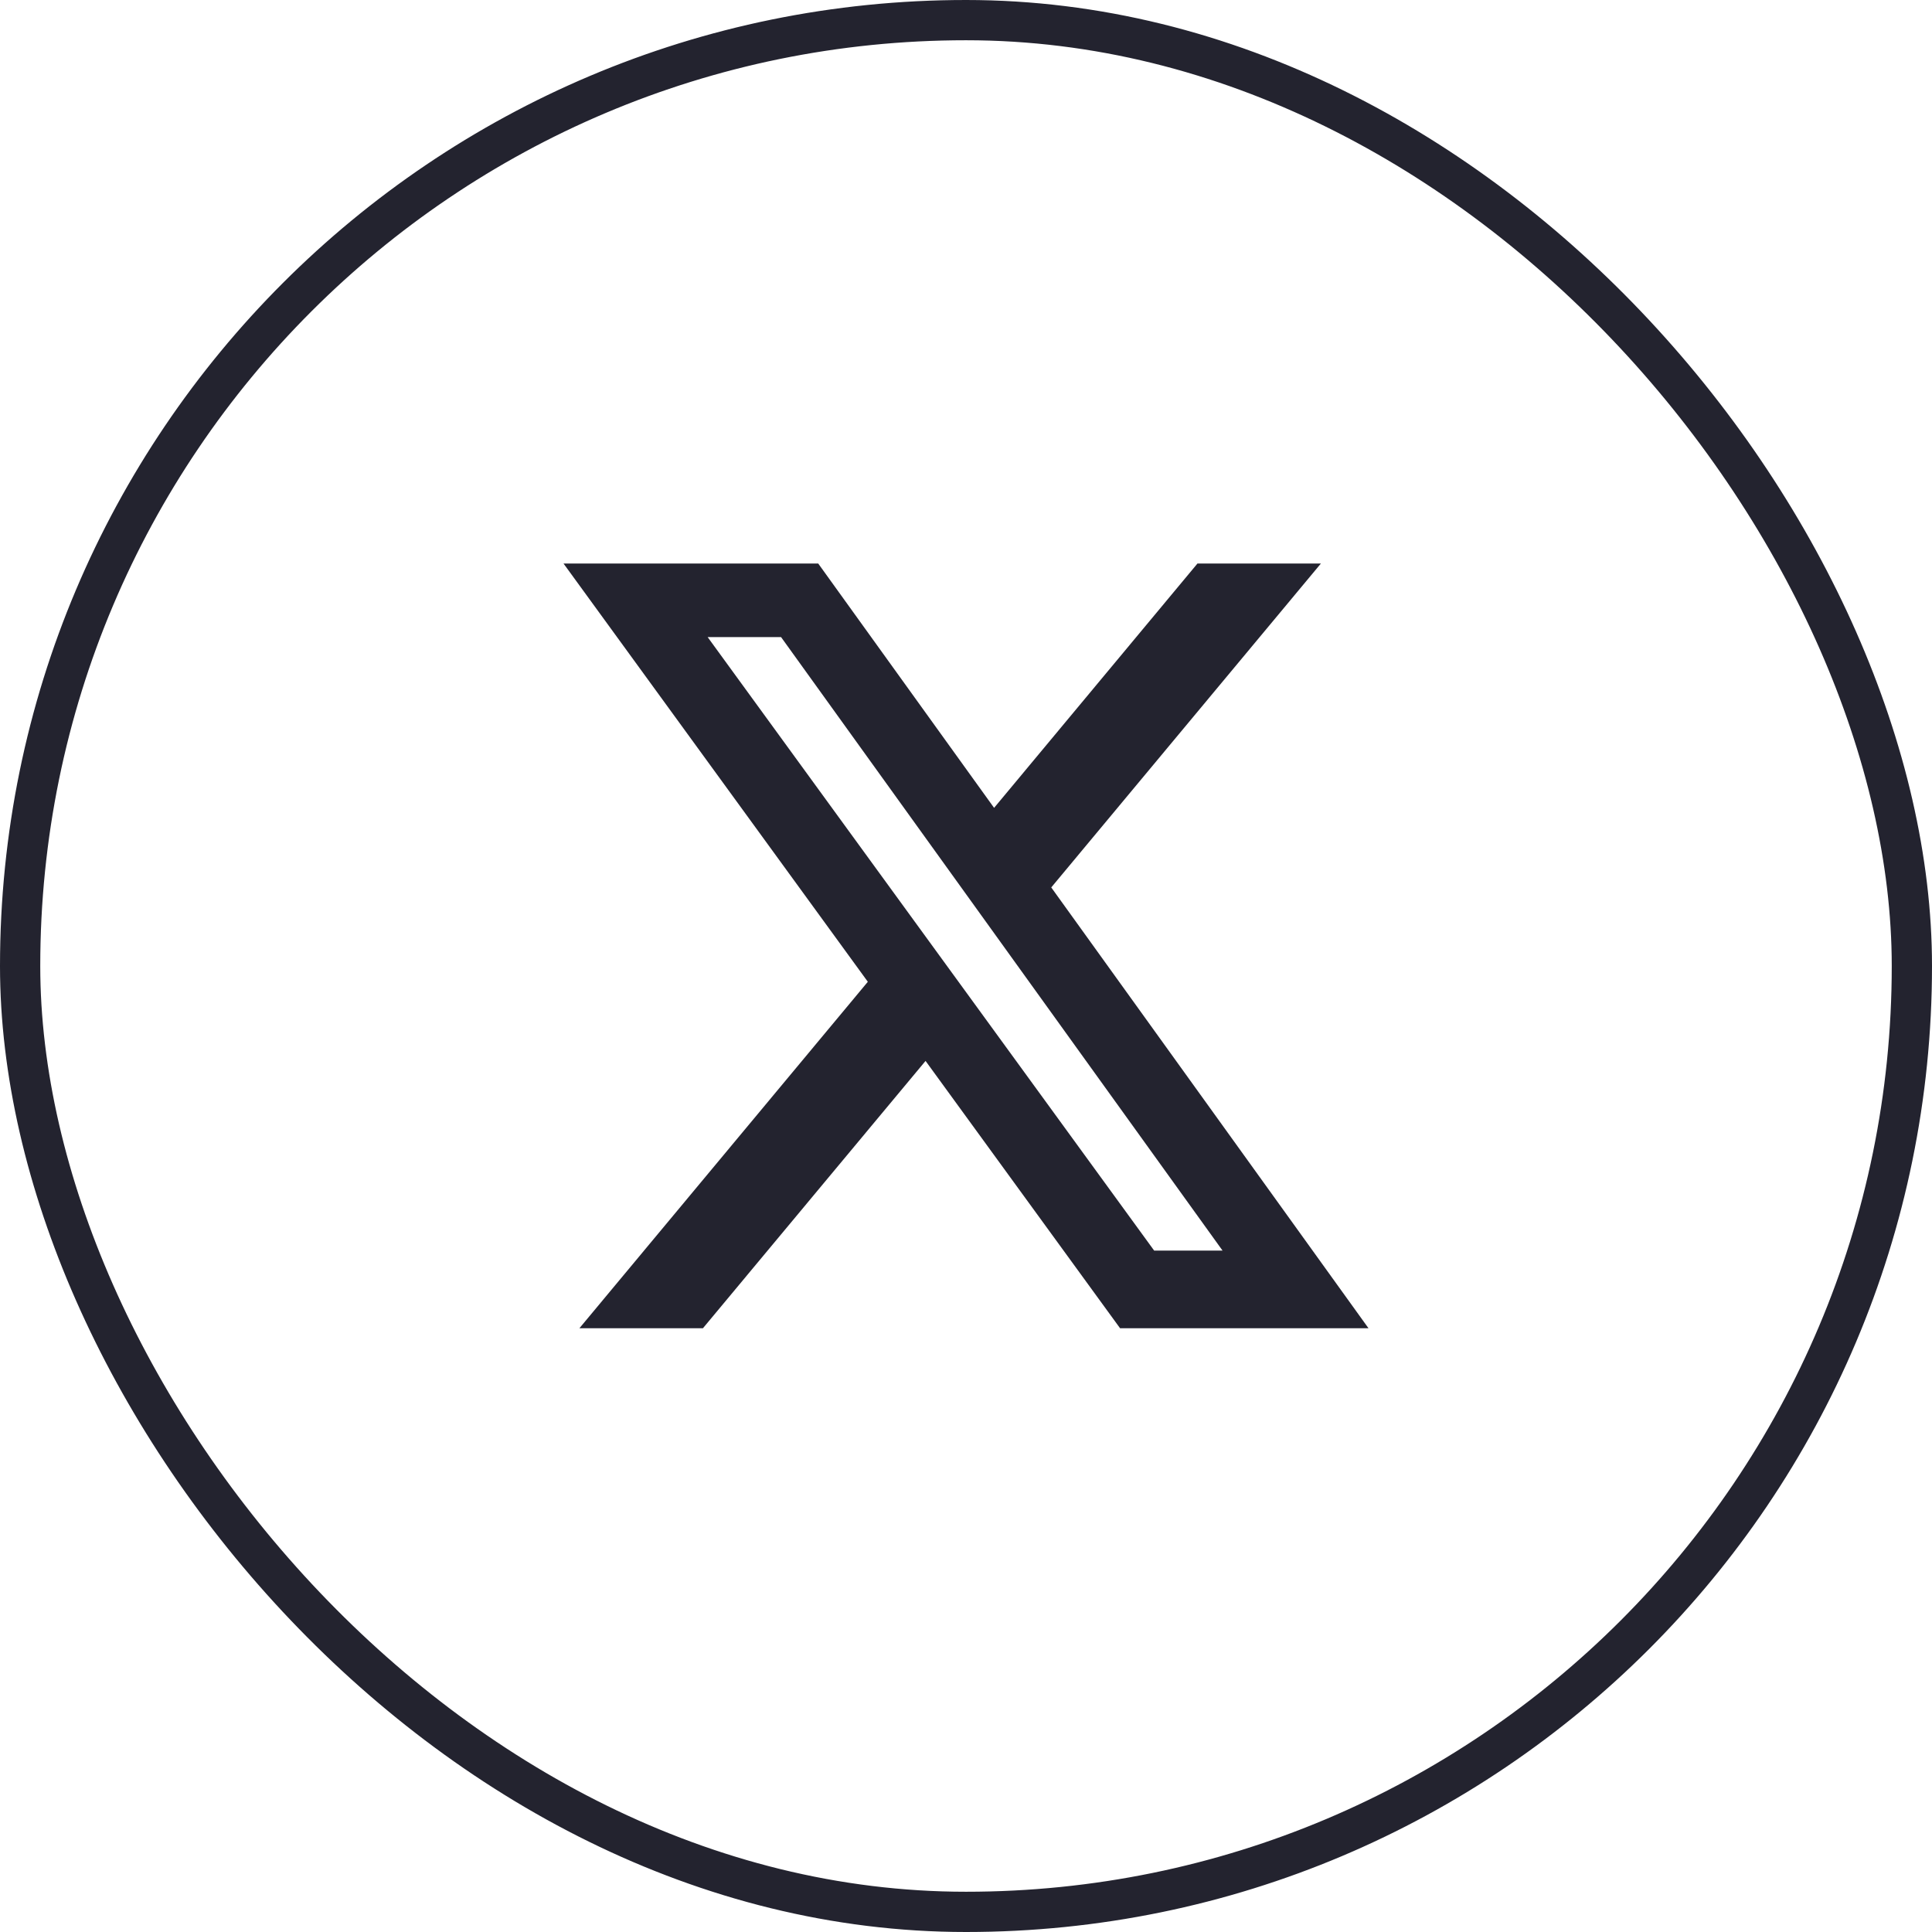
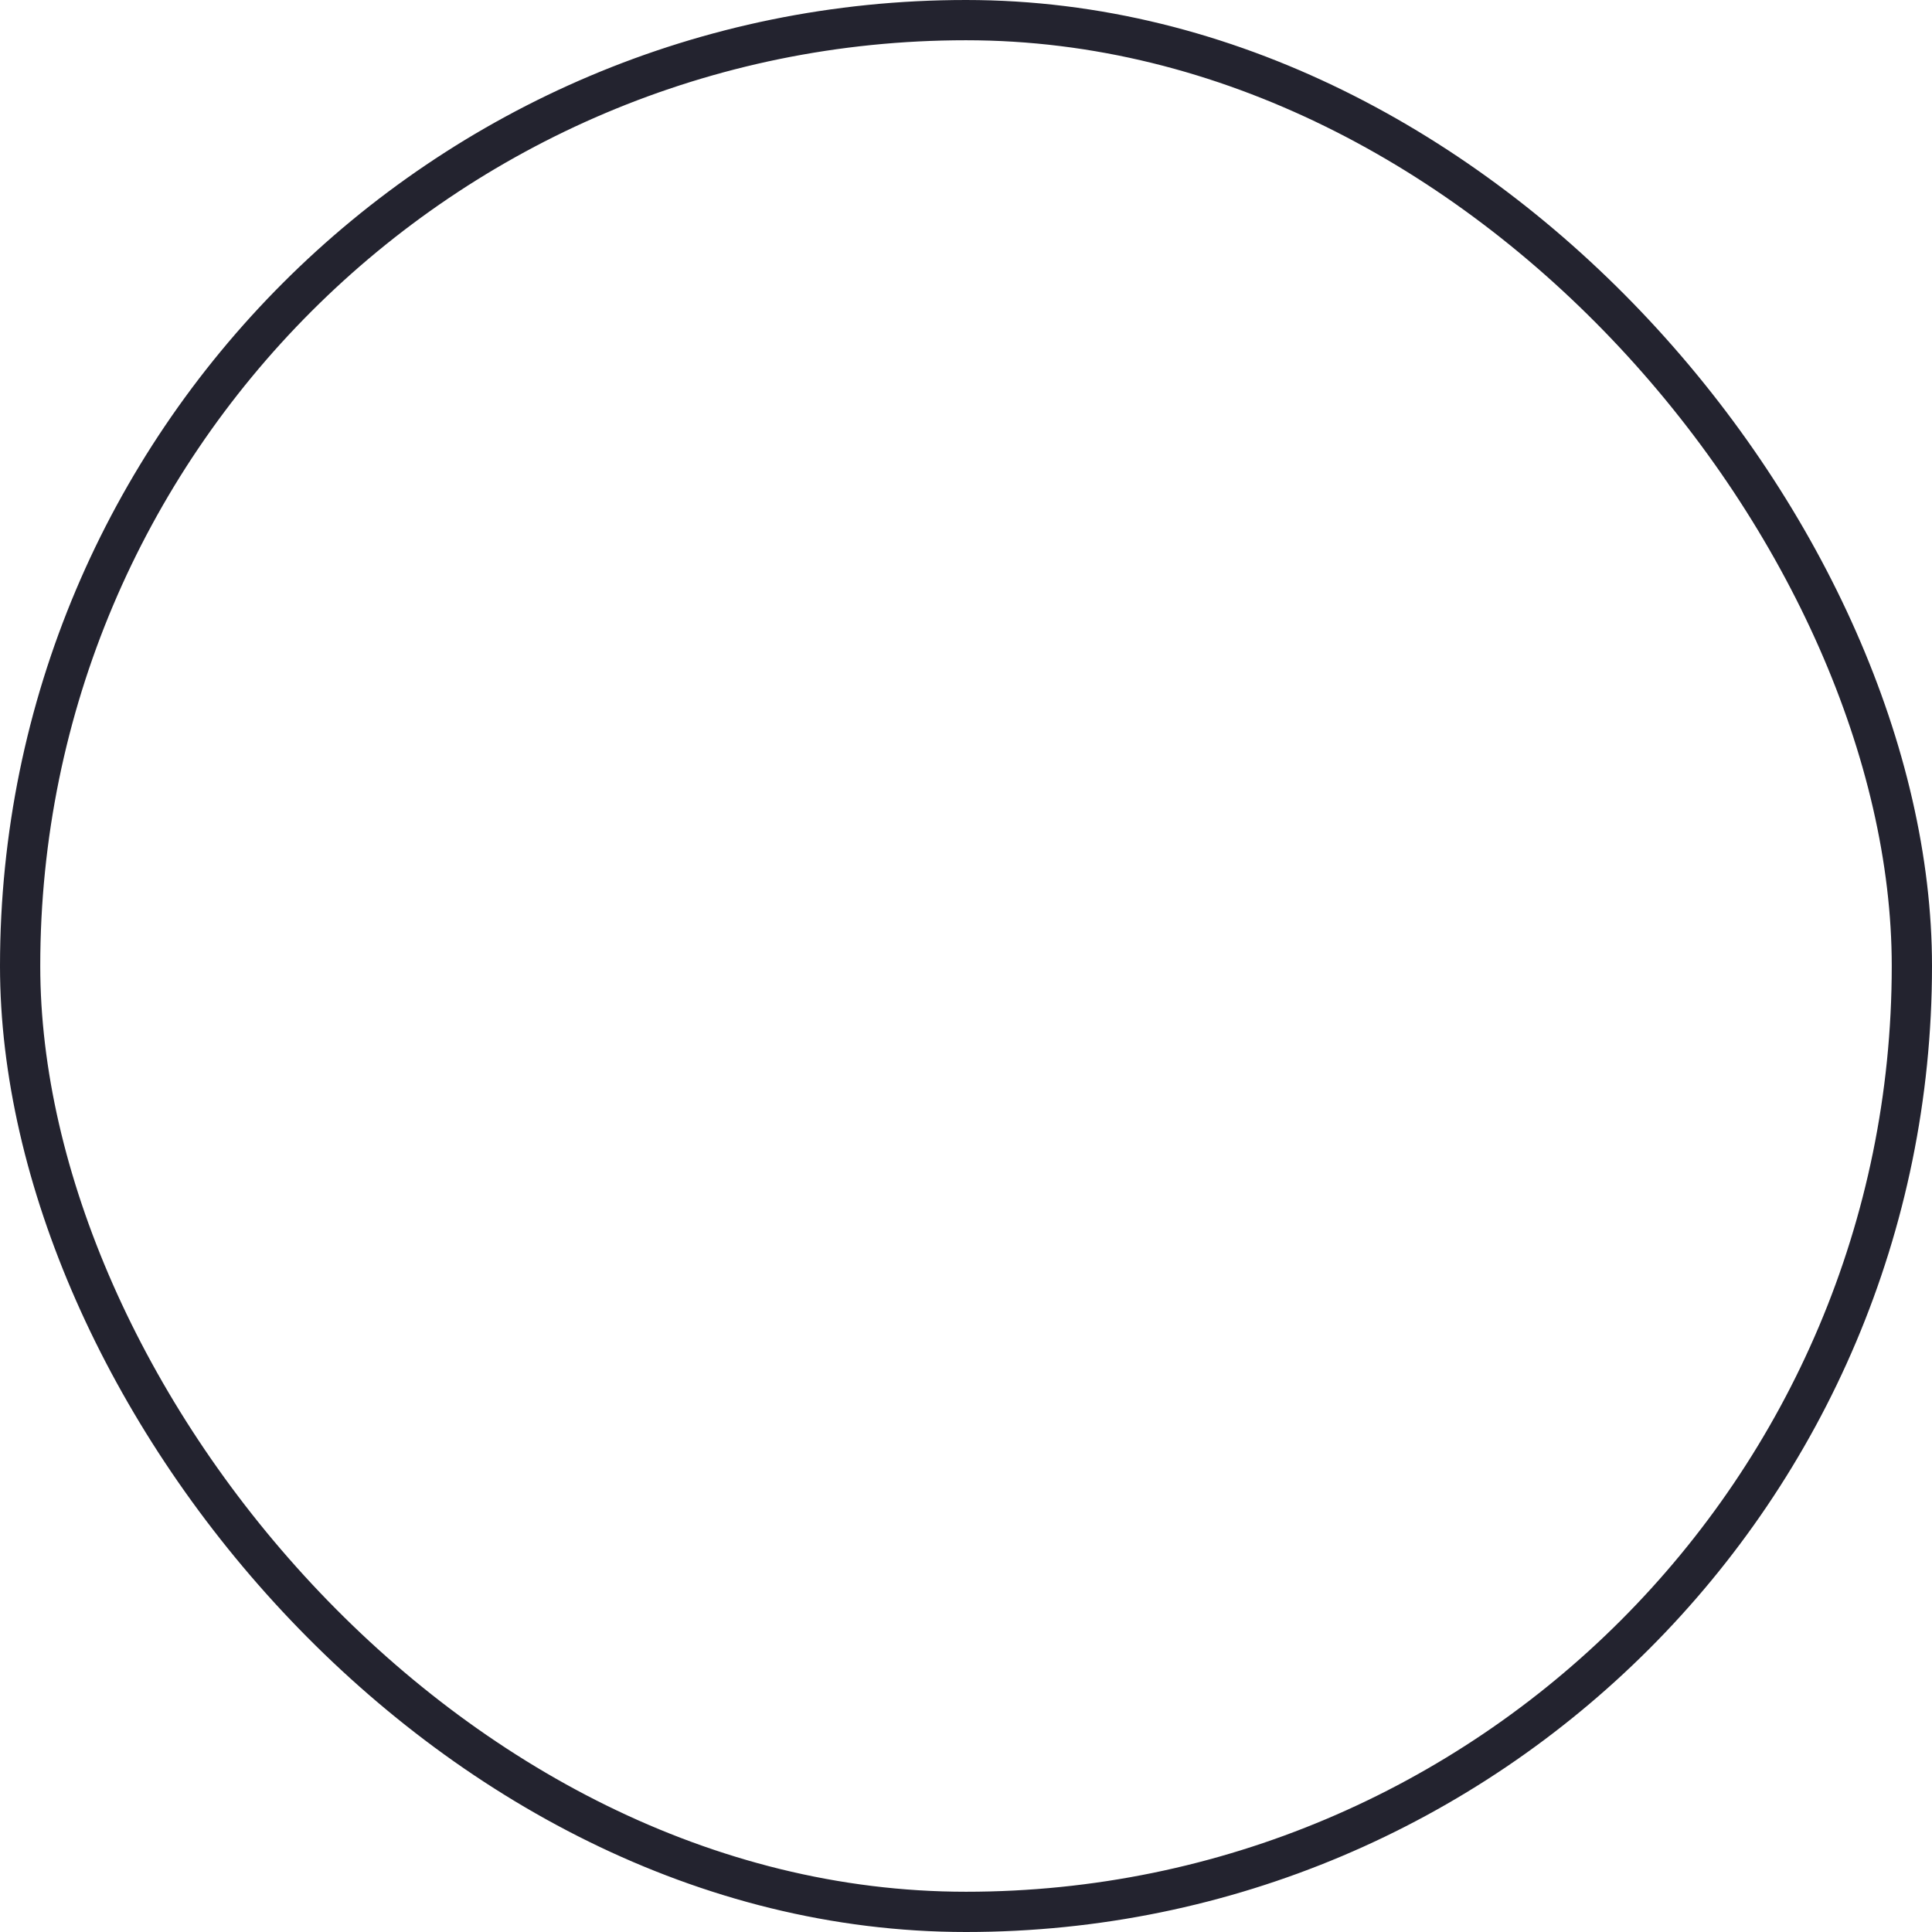
<svg xmlns="http://www.w3.org/2000/svg" width="48" height="48" viewBox="0 0 48 48" fill="none">
  <rect x="0.5" y="0.5" width="47" height="47" rx="23.5" stroke="#23232F" />
-   <path d="M29.751 14H32.818L26.118 22.048L34 33H27.828L22.995 26.358L17.464 33H14.395L21.561 24.392L14 14H20.328L24.698 20.071L29.751 14ZM28.675 31.071H30.374L19.405 15.828H17.581L28.675 31.071Z" fill="#23232F" />
</svg>